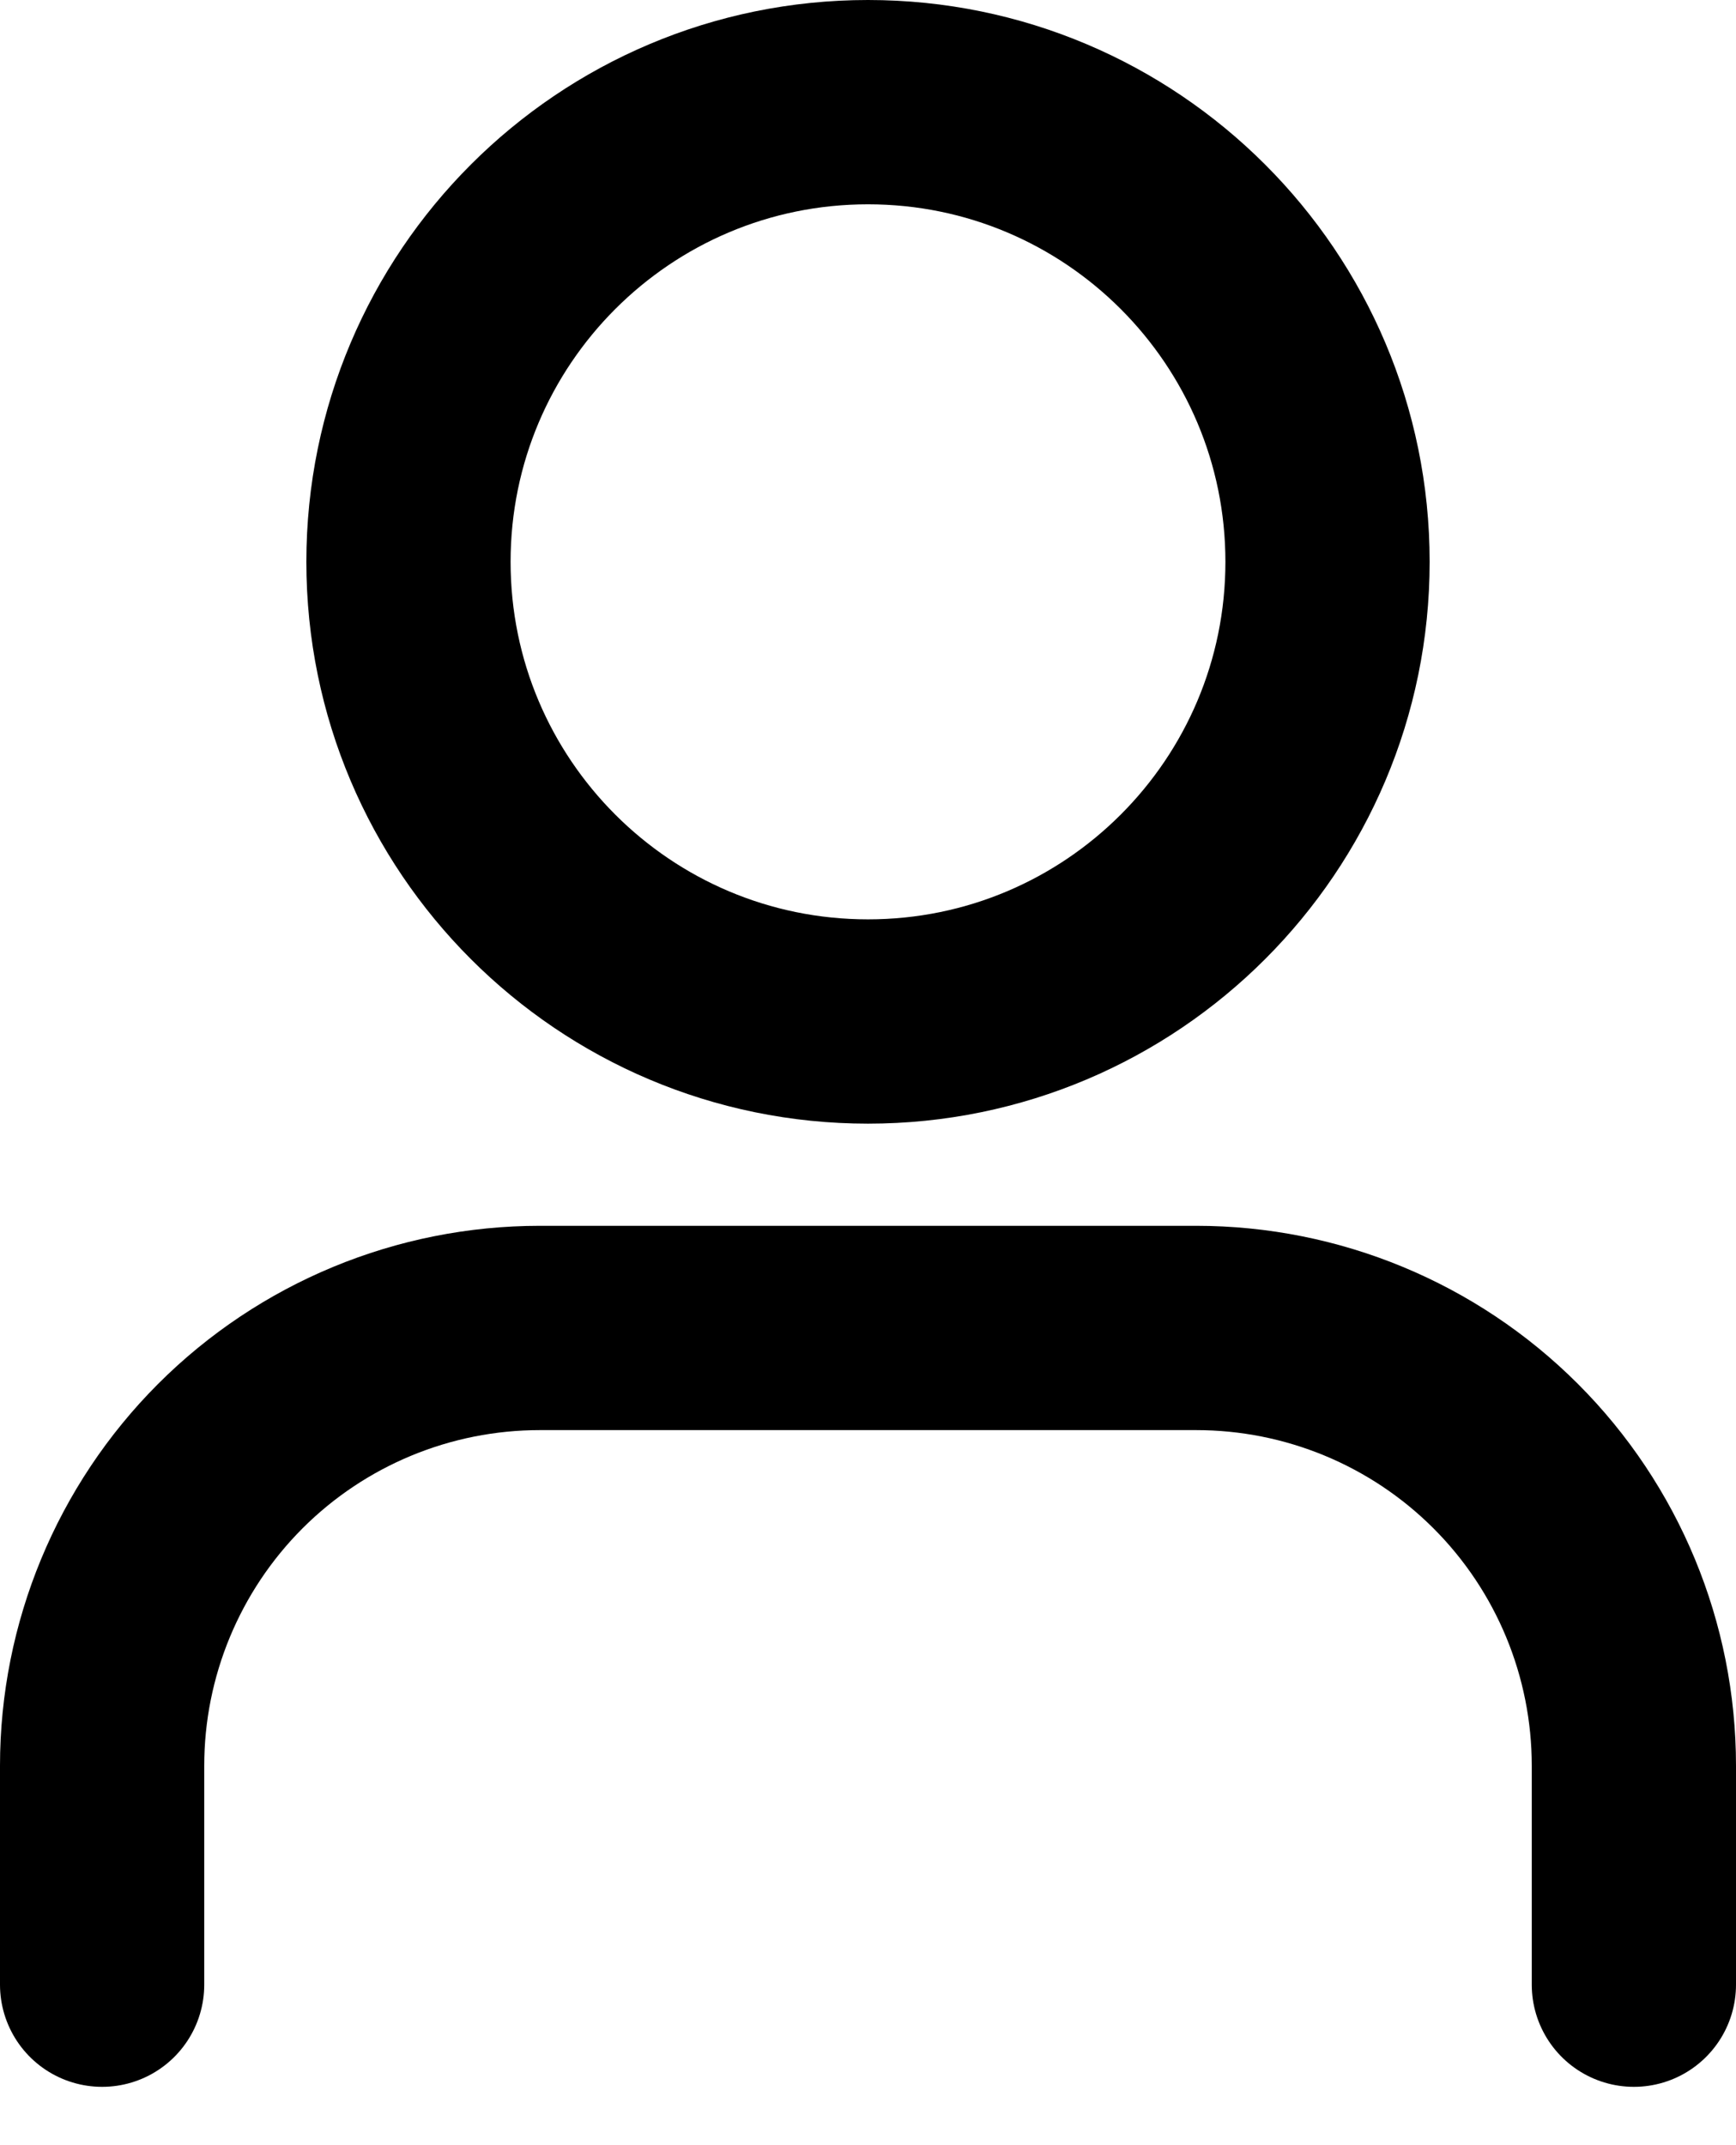
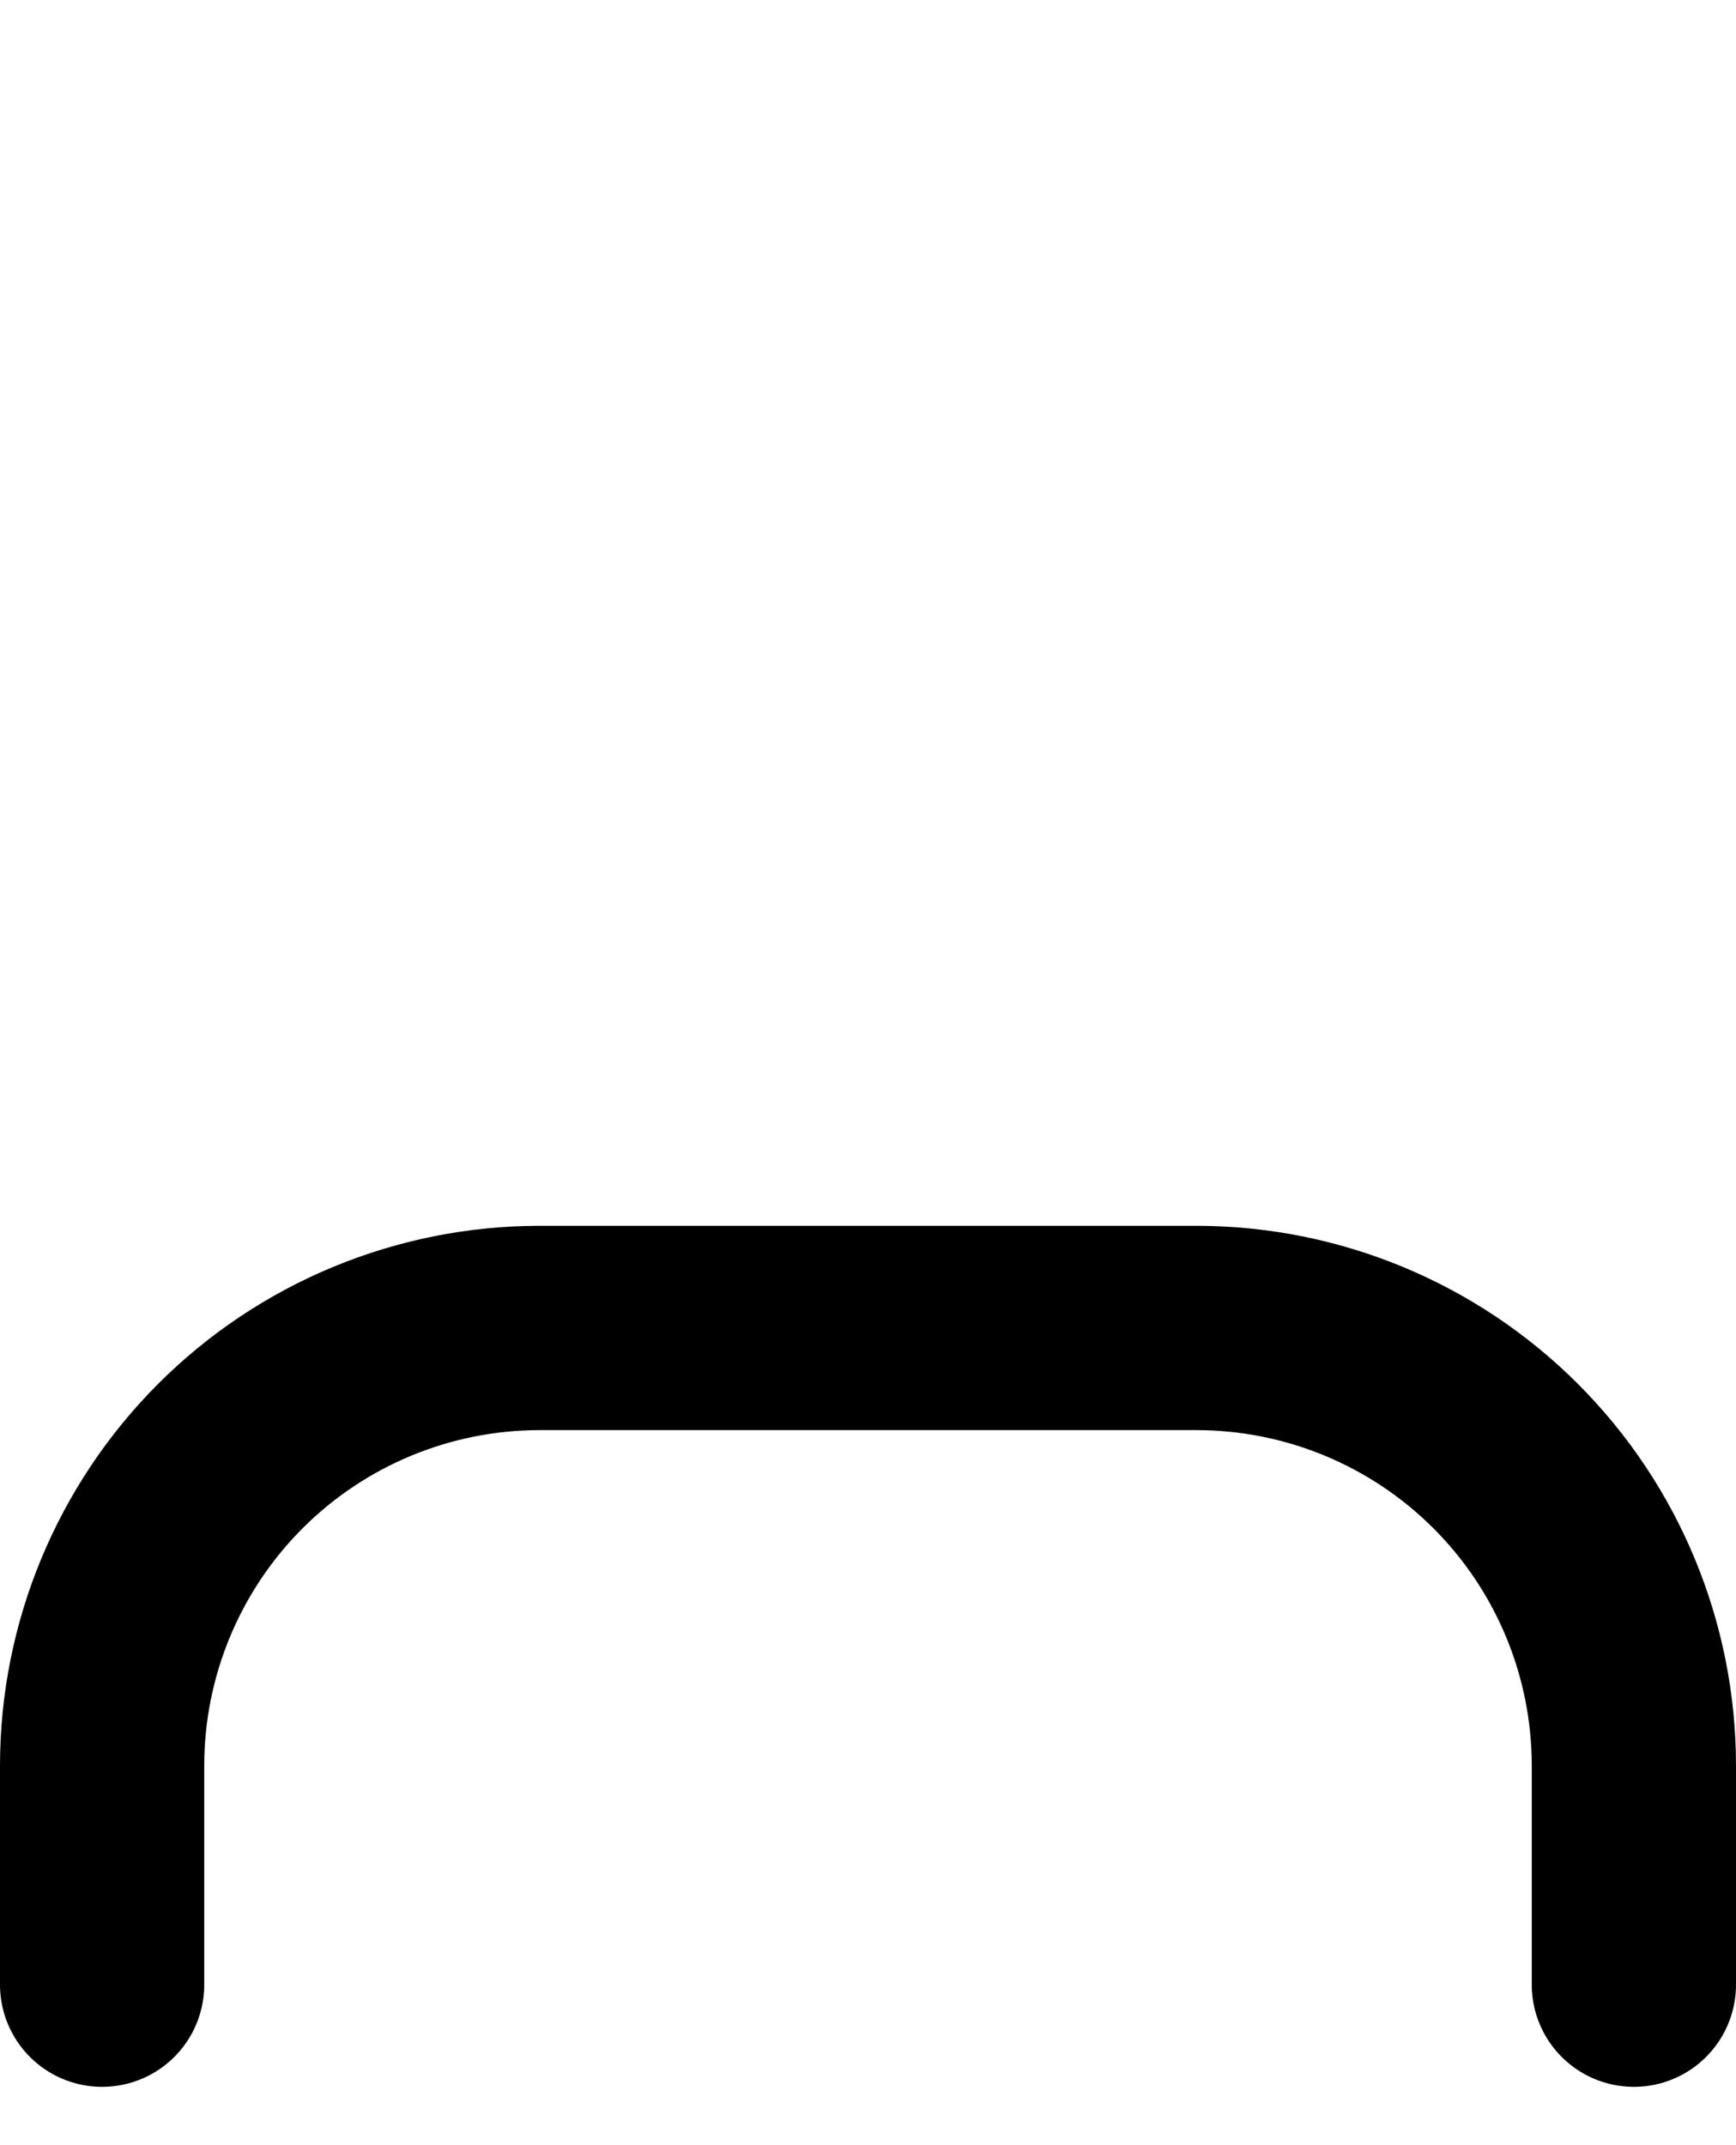
<svg xmlns="http://www.w3.org/2000/svg" width="17" height="21" viewBox="0 0 17 21" fill="none">
  <path d="M16 19.429V17.286C16 16.149 15.549 15.059 14.745 14.255C13.941 13.451 12.851 13 11.714 13H5.286C4.149 13 3.059 13.451 2.255 14.255C1.452 15.059 1 16.149 1 17.286V19.429" stroke="black" stroke-width="2" stroke-linecap="round" stroke-linejoin="round" />
-   <path d="M8.5 10C10.985 10 13 7.985 13 5.5C13 3.015 10.985 1 8.5 1C6.015 1 4 3.015 4 5.5C4 7.985 6.015 10 8.5 10Z" stroke="black" stroke-width="2" stroke-linecap="round" stroke-linejoin="round" />
</svg>